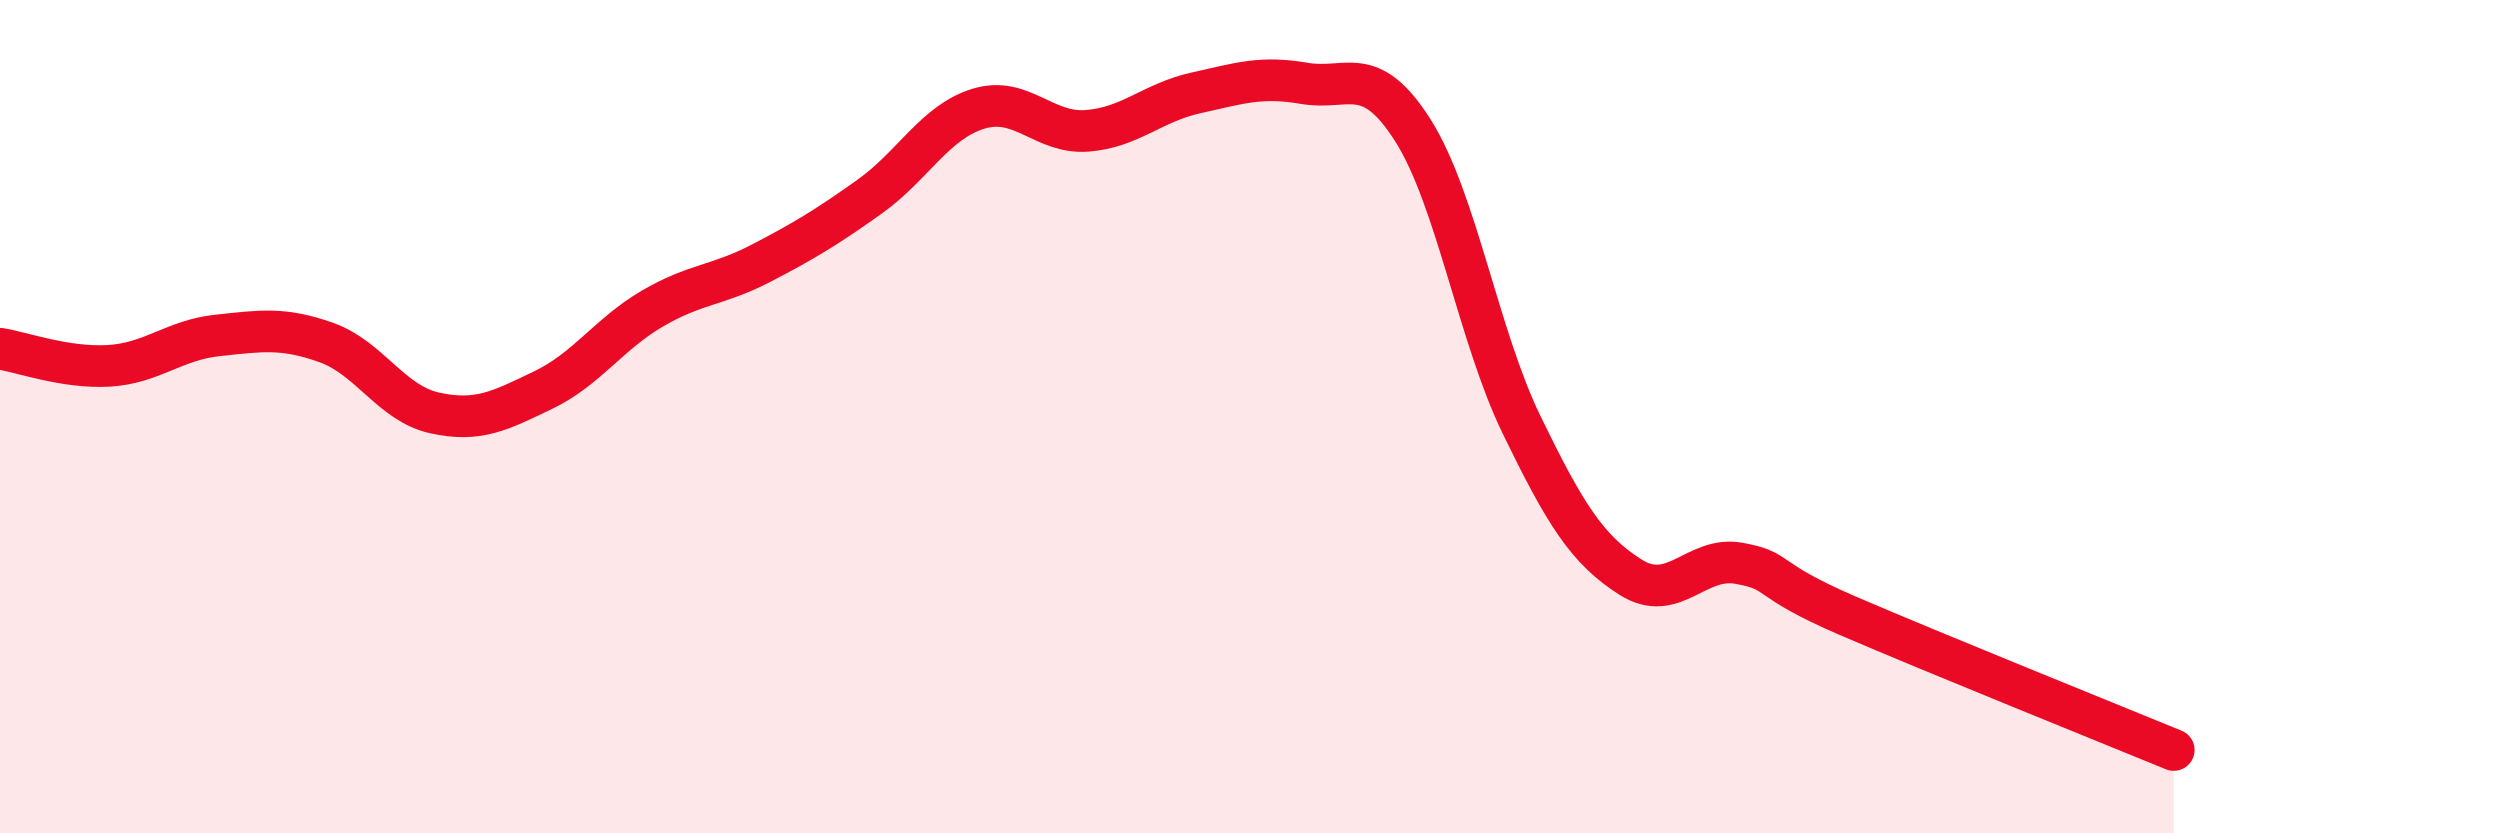
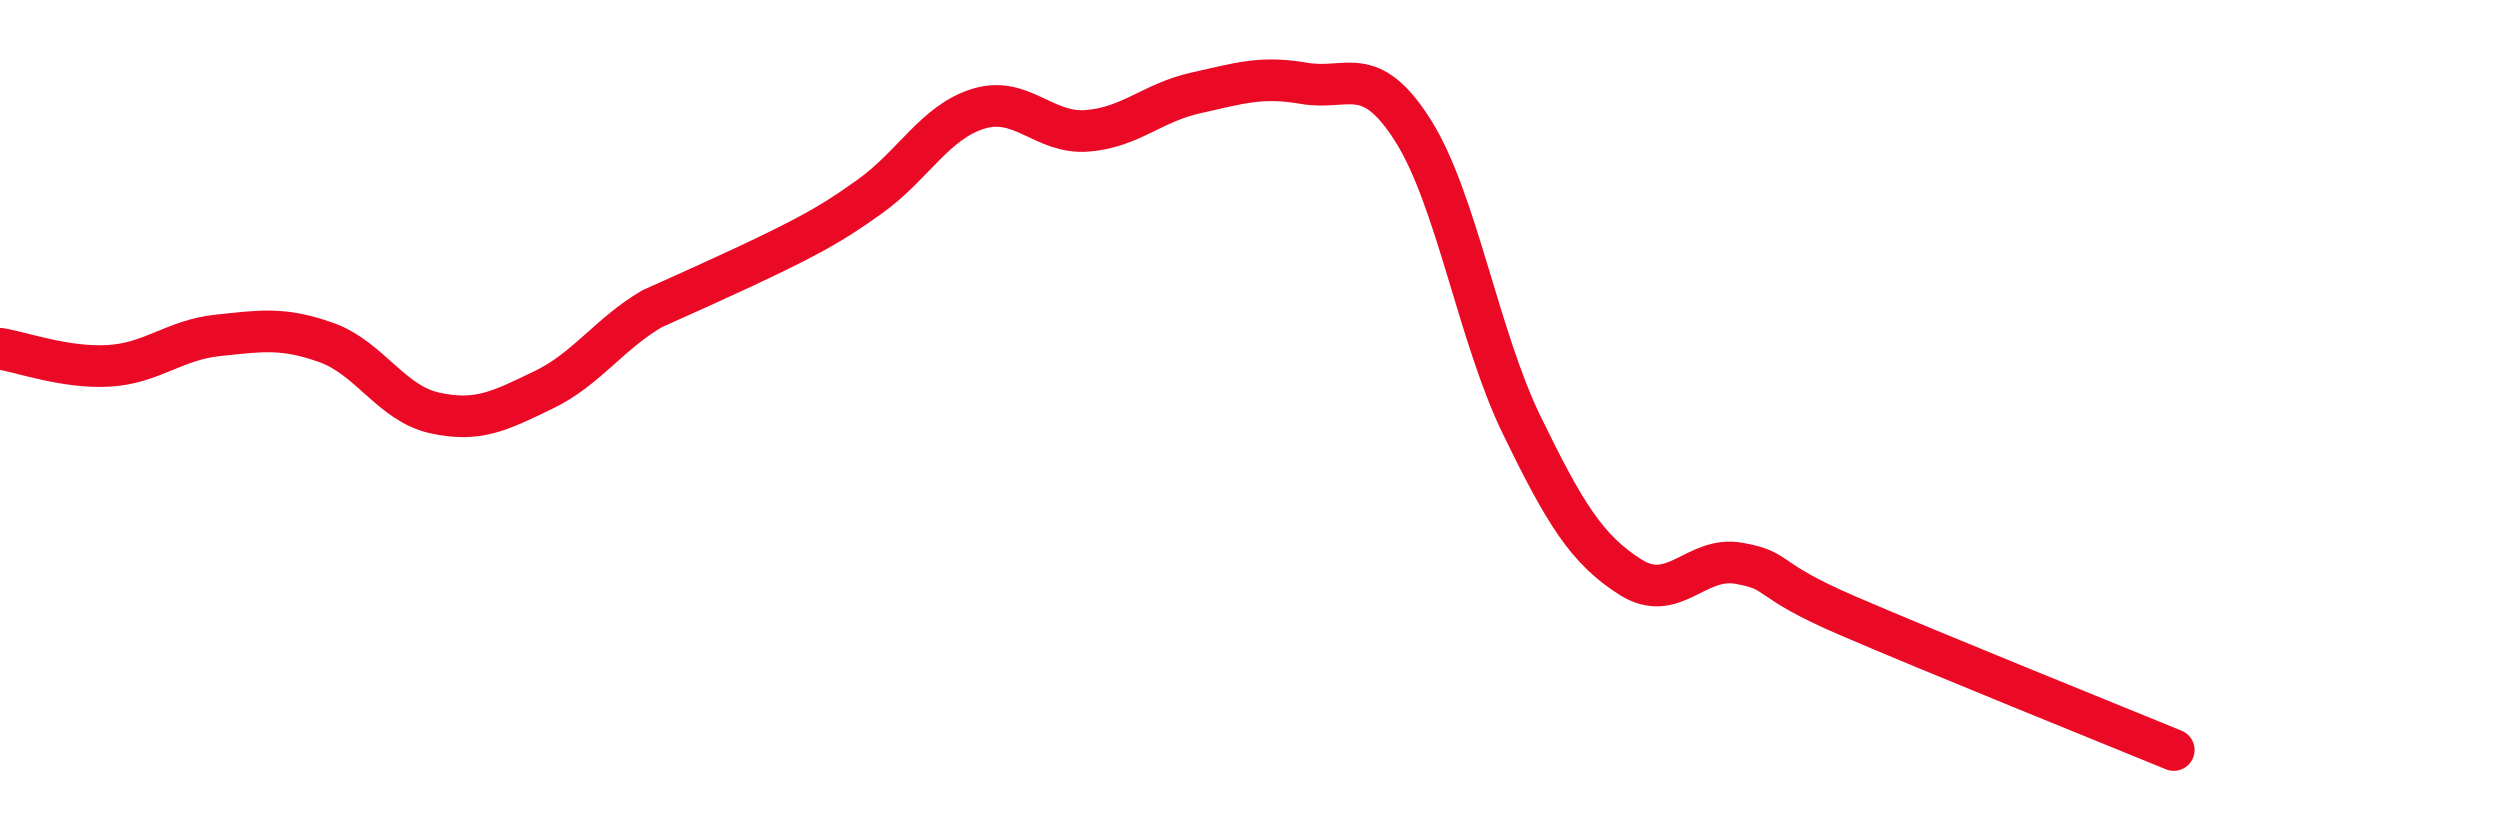
<svg xmlns="http://www.w3.org/2000/svg" width="60" height="20" viewBox="0 0 60 20">
-   <path d="M 0,8.37 C 0.52,8.45 1.57,8.84 2.61,8.78 C 3.65,8.72 4.18,8.16 5.22,8.05 C 6.26,7.94 6.79,7.85 7.83,8.22 C 8.87,8.59 9.39,9.68 10.43,9.91 C 11.47,10.14 12,9.86 13.04,9.36 C 14.08,8.86 14.61,8.02 15.65,7.41 C 16.69,6.8 17.22,6.86 18.26,6.32 C 19.3,5.78 19.83,5.46 20.87,4.72 C 21.91,3.98 22.44,2.93 23.48,2.61 C 24.52,2.29 25.05,3.22 26.09,3.14 C 27.13,3.06 27.66,2.46 28.7,2.23 C 29.74,2 30.26,1.82 31.3,2 C 32.34,2.18 32.87,1.49 33.91,3.13 C 34.95,4.77 35.48,8.06 36.52,10.2 C 37.56,12.34 38.09,13.19 39.13,13.85 C 40.17,14.51 40.7,13.33 41.74,13.52 C 42.78,13.71 42.26,13.88 44.35,14.78 C 46.44,15.68 50.61,17.36 52.17,18L52.17 20L0 20Z" fill="#EB0A25" opacity="0.1" stroke-linecap="round" stroke-linejoin="round" />
-   <path d="M 0,8.37 C 0.52,8.45 1.57,8.84 2.61,8.78 C 3.65,8.72 4.18,8.16 5.22,8.05 C 6.26,7.94 6.79,7.85 7.83,8.22 C 8.87,8.59 9.39,9.68 10.43,9.91 C 11.47,10.14 12,9.86 13.04,9.36 C 14.08,8.86 14.61,8.02 15.65,7.41 C 16.69,6.8 17.22,6.86 18.26,6.32 C 19.3,5.78 19.83,5.46 20.87,4.72 C 21.91,3.98 22.44,2.93 23.48,2.61 C 24.52,2.29 25.05,3.22 26.09,3.14 C 27.13,3.06 27.66,2.46 28.7,2.23 C 29.74,2 30.26,1.82 31.3,2 C 32.34,2.18 32.87,1.49 33.91,3.13 C 34.95,4.77 35.48,8.06 36.52,10.2 C 37.56,12.34 38.09,13.19 39.13,13.85 C 40.17,14.51 40.7,13.33 41.74,13.52 C 42.78,13.71 42.26,13.88 44.35,14.78 C 46.44,15.68 50.61,17.36 52.17,18" stroke="#EB0A25" stroke-width="1" fill="none" stroke-linecap="round" stroke-linejoin="round" />
+   <path d="M 0,8.37 C 0.52,8.45 1.57,8.84 2.61,8.78 C 3.65,8.72 4.18,8.16 5.22,8.05 C 6.26,7.94 6.79,7.85 7.83,8.22 C 8.87,8.59 9.39,9.68 10.43,9.91 C 11.47,10.14 12,9.86 13.04,9.36 C 14.08,8.86 14.61,8.02 15.65,7.41 C 19.3,5.78 19.83,5.46 20.87,4.72 C 21.91,3.98 22.44,2.93 23.48,2.61 C 24.52,2.29 25.05,3.22 26.09,3.14 C 27.13,3.06 27.66,2.46 28.7,2.23 C 29.74,2 30.26,1.82 31.3,2 C 32.34,2.18 32.87,1.49 33.91,3.13 C 34.95,4.77 35.48,8.06 36.52,10.2 C 37.56,12.34 38.09,13.19 39.13,13.85 C 40.17,14.51 40.7,13.33 41.74,13.52 C 42.78,13.71 42.26,13.88 44.35,14.78 C 46.44,15.68 50.61,17.36 52.17,18" stroke="#EB0A25" stroke-width="1" fill="none" stroke-linecap="round" stroke-linejoin="round" />
</svg>